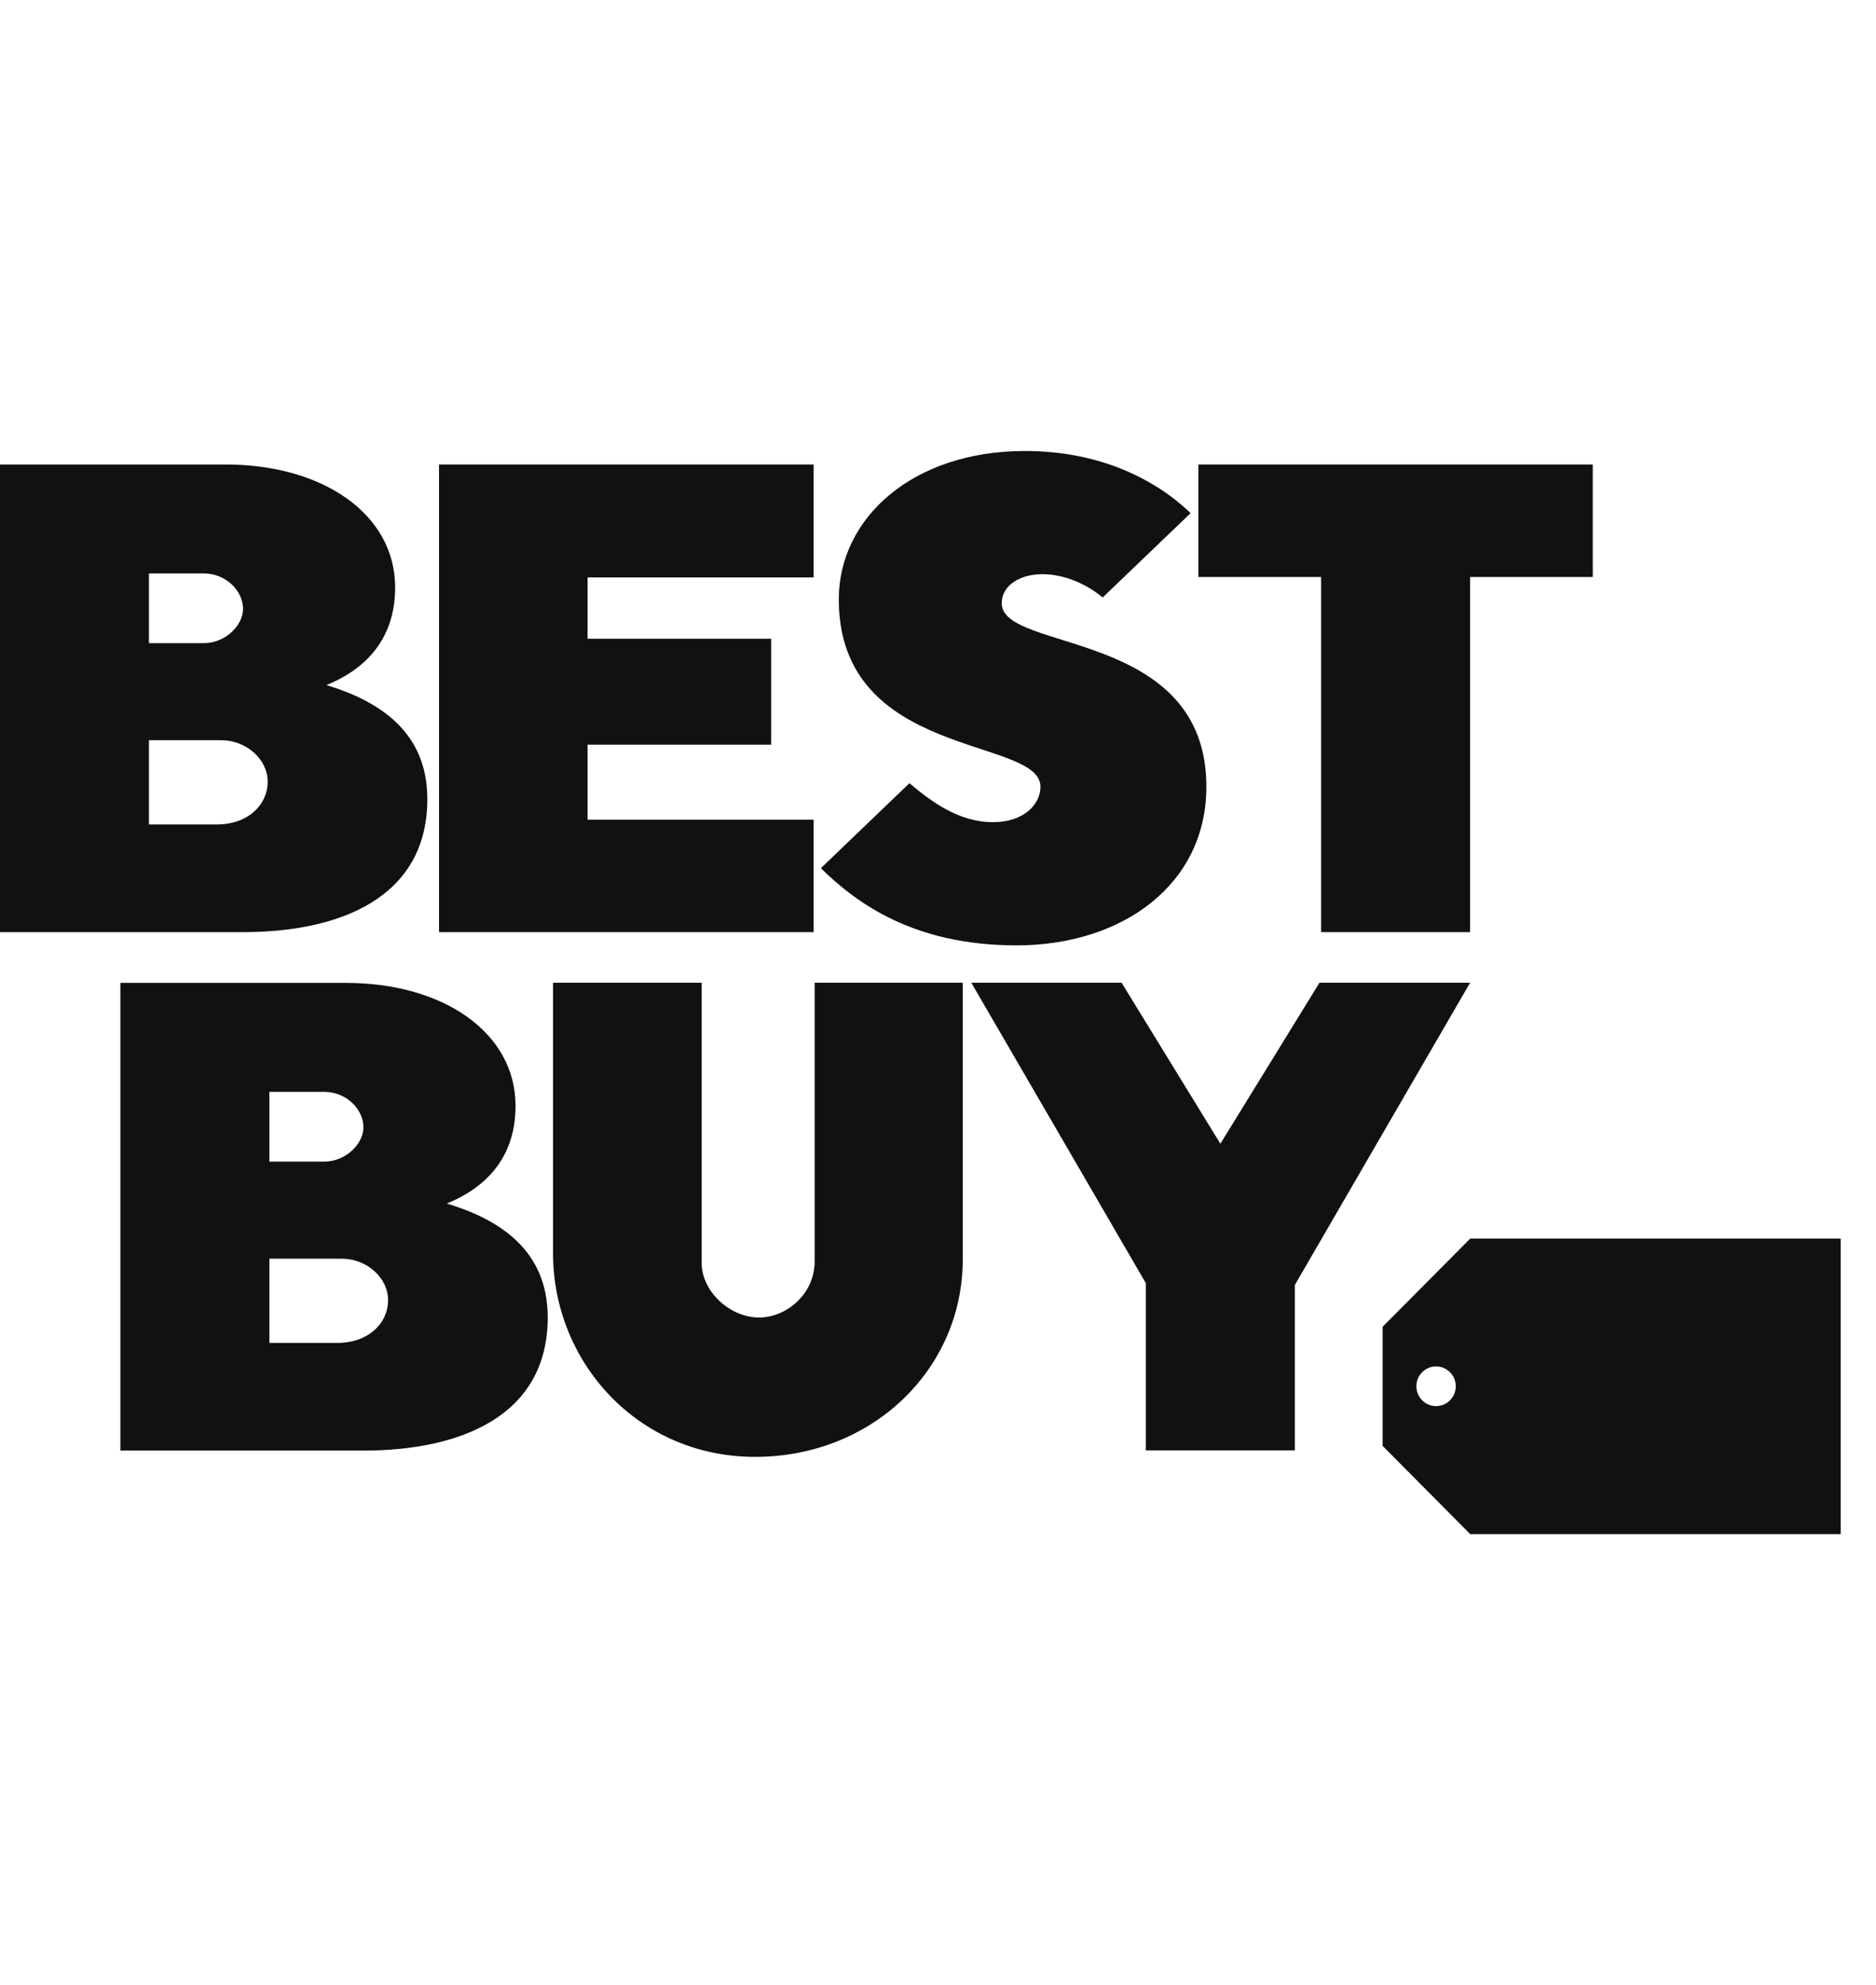
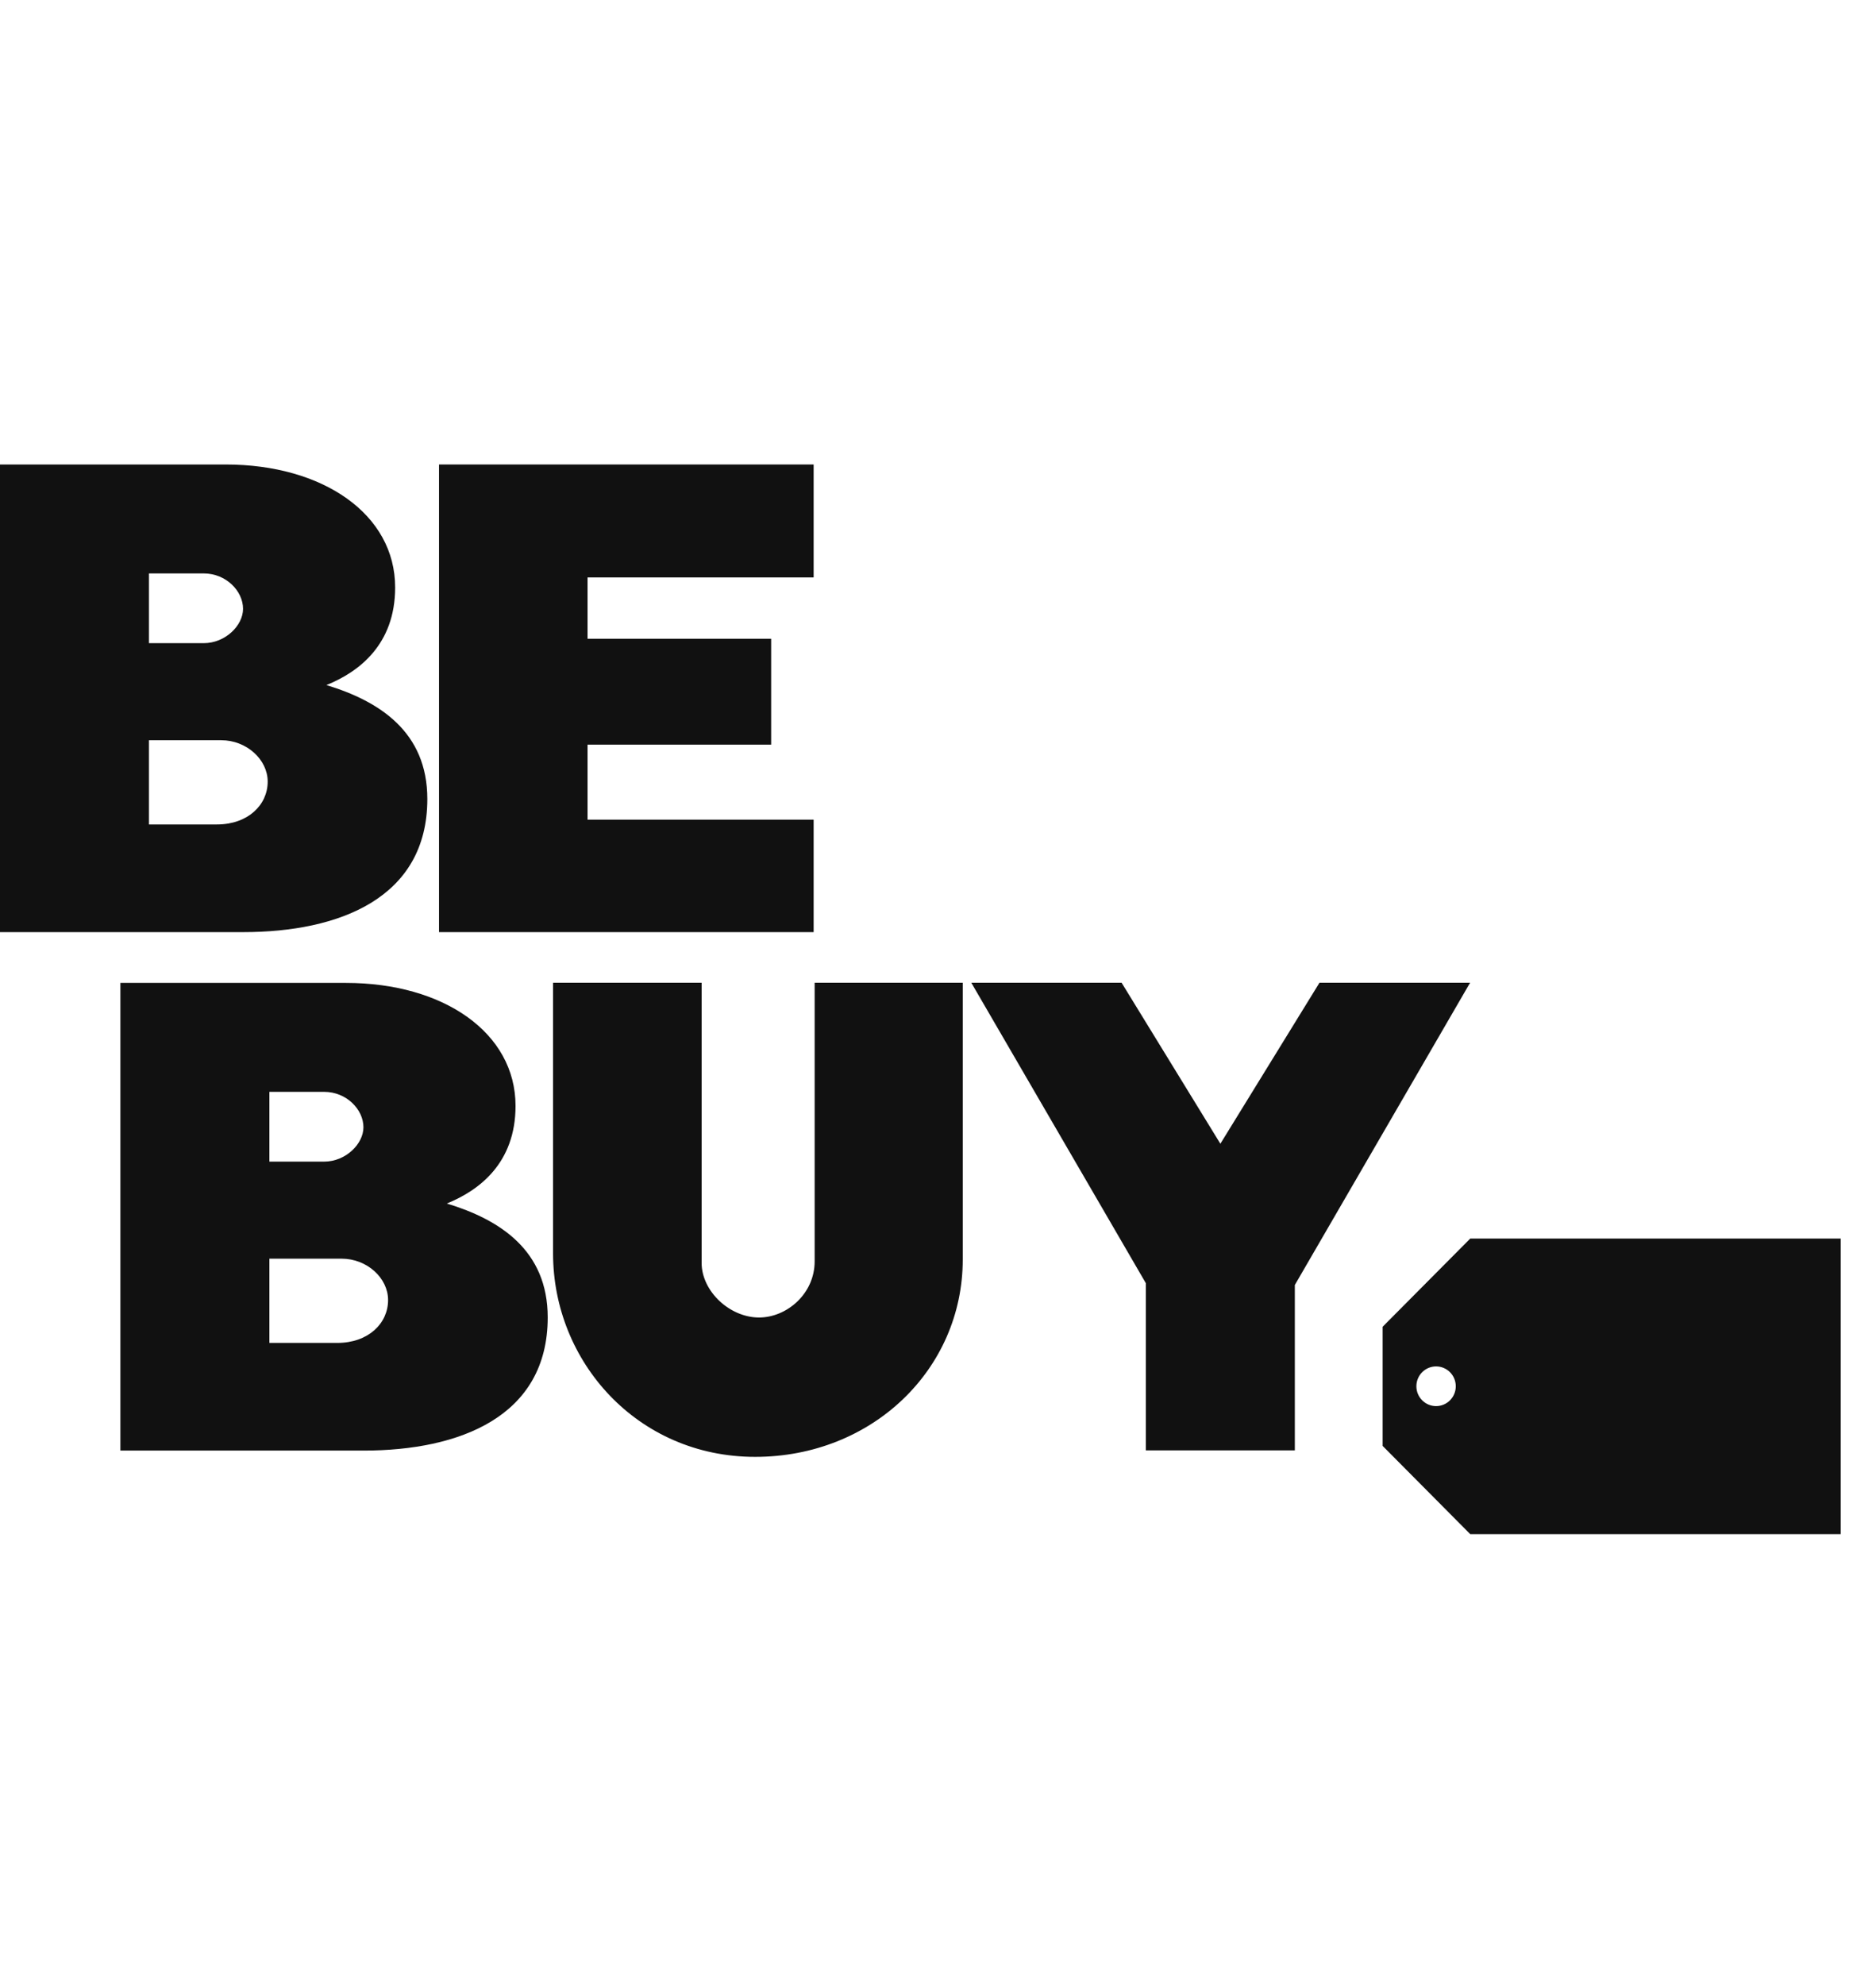
<svg xmlns="http://www.w3.org/2000/svg" width="52" height="55" viewBox="0 0 52 55" fill="none">
  <g clip-path="url(#clip0_3434_160261)">
    <path d="M0 12.869V25.825H6.74C9.393 25.825 11.845 24.888 11.845 22.136C11.845 20.275 10.513 19.425 9.048 18.98C9.941 18.62 10.953 17.863 10.953 16.276C10.953 14.245 8.951 12.869 6.255 12.869H0ZM4.129 15.887H5.647C6.265 15.887 6.737 16.374 6.737 16.868C6.737 17.328 6.247 17.819 5.647 17.819H4.129V15.887ZM4.129 20.508H6.133C6.833 20.508 7.42 21.043 7.42 21.654C7.42 22.303 6.871 22.842 6.012 22.842H4.129V20.508Z" fill="#111111" />
    <path d="M3.337 27.232V40.189H10.078C12.731 40.189 15.182 39.252 15.182 36.499C15.182 34.638 13.85 33.788 12.385 33.344C13.278 32.983 14.29 32.227 14.29 30.64C14.29 28.608 12.288 27.232 9.592 27.232H3.337ZM7.467 30.25H8.985C9.603 30.25 10.074 30.737 10.074 31.232C10.074 31.691 9.584 32.183 8.985 32.183H7.467V30.25ZM7.467 34.872H9.47C10.17 34.872 10.757 35.406 10.757 36.018C10.757 36.667 10.208 37.206 9.349 37.206H7.467V34.872Z" fill="#111111" />
    <path d="M12.169 25.825V12.869H22.553V15.998H16.286V17.697H21.375V20.631H16.286V22.709H22.553V25.825H12.169Z" fill="#111111" />
-     <path d="M28.178 26.192C31.101 26.192 33.439 24.515 33.439 21.795C33.439 17.407 27.767 18.082 27.767 16.716C27.767 16.188 28.318 15.908 28.884 15.908C29.859 15.908 30.563 16.555 30.563 16.555L33.003 14.216C32.027 13.281 30.486 12.495 28.409 12.495C25.29 12.495 23.25 14.358 23.25 16.605C23.25 21.049 28.84 20.404 28.84 21.799C28.84 22.288 28.373 22.779 27.526 22.779C26.564 22.779 25.801 22.195 25.208 21.699L22.753 24.054C23.742 25.023 25.329 26.192 28.178 26.192Z" fill="#111111" />
-     <path d="M36.619 25.825V15.986H33.218V12.869H44.149V15.986H40.748V25.825H36.619Z" fill="#111111" />
    <path d="M15.33 27.227H19.448V34.988C19.448 35.776 20.227 36.502 21.04 36.502C21.806 36.502 22.581 35.847 22.581 34.947V27.227H26.686V34.894C26.686 37.936 24.176 40.363 20.931 40.363C17.667 40.363 15.33 37.722 15.33 34.728V27.227Z" fill="#111111" />
    <path d="M31.762 40.183V35.553L26.923 27.227H31.089L33.827 31.688L36.574 27.227H40.749L35.891 35.601V40.183H31.762Z" fill="#111111" />
    <path fill-rule="evenodd" clip-rule="evenodd" d="M38.324 36.759L40.753 34.315H51.028V42.504H40.753L38.324 40.059V36.759ZM39.806 38.957C40.108 38.957 40.352 38.71 40.352 38.407C40.352 38.103 40.108 37.857 39.806 37.857C39.505 37.857 39.26 38.103 39.26 38.407C39.26 38.71 39.505 38.957 39.806 38.957Z" fill="#111111" />
  </g>
  <defs>
    <clipPath id="clip0_3434_160261">
      <rect width="51.021" height="55" fill="white" />
    </clipPath>
  </defs>
</svg>